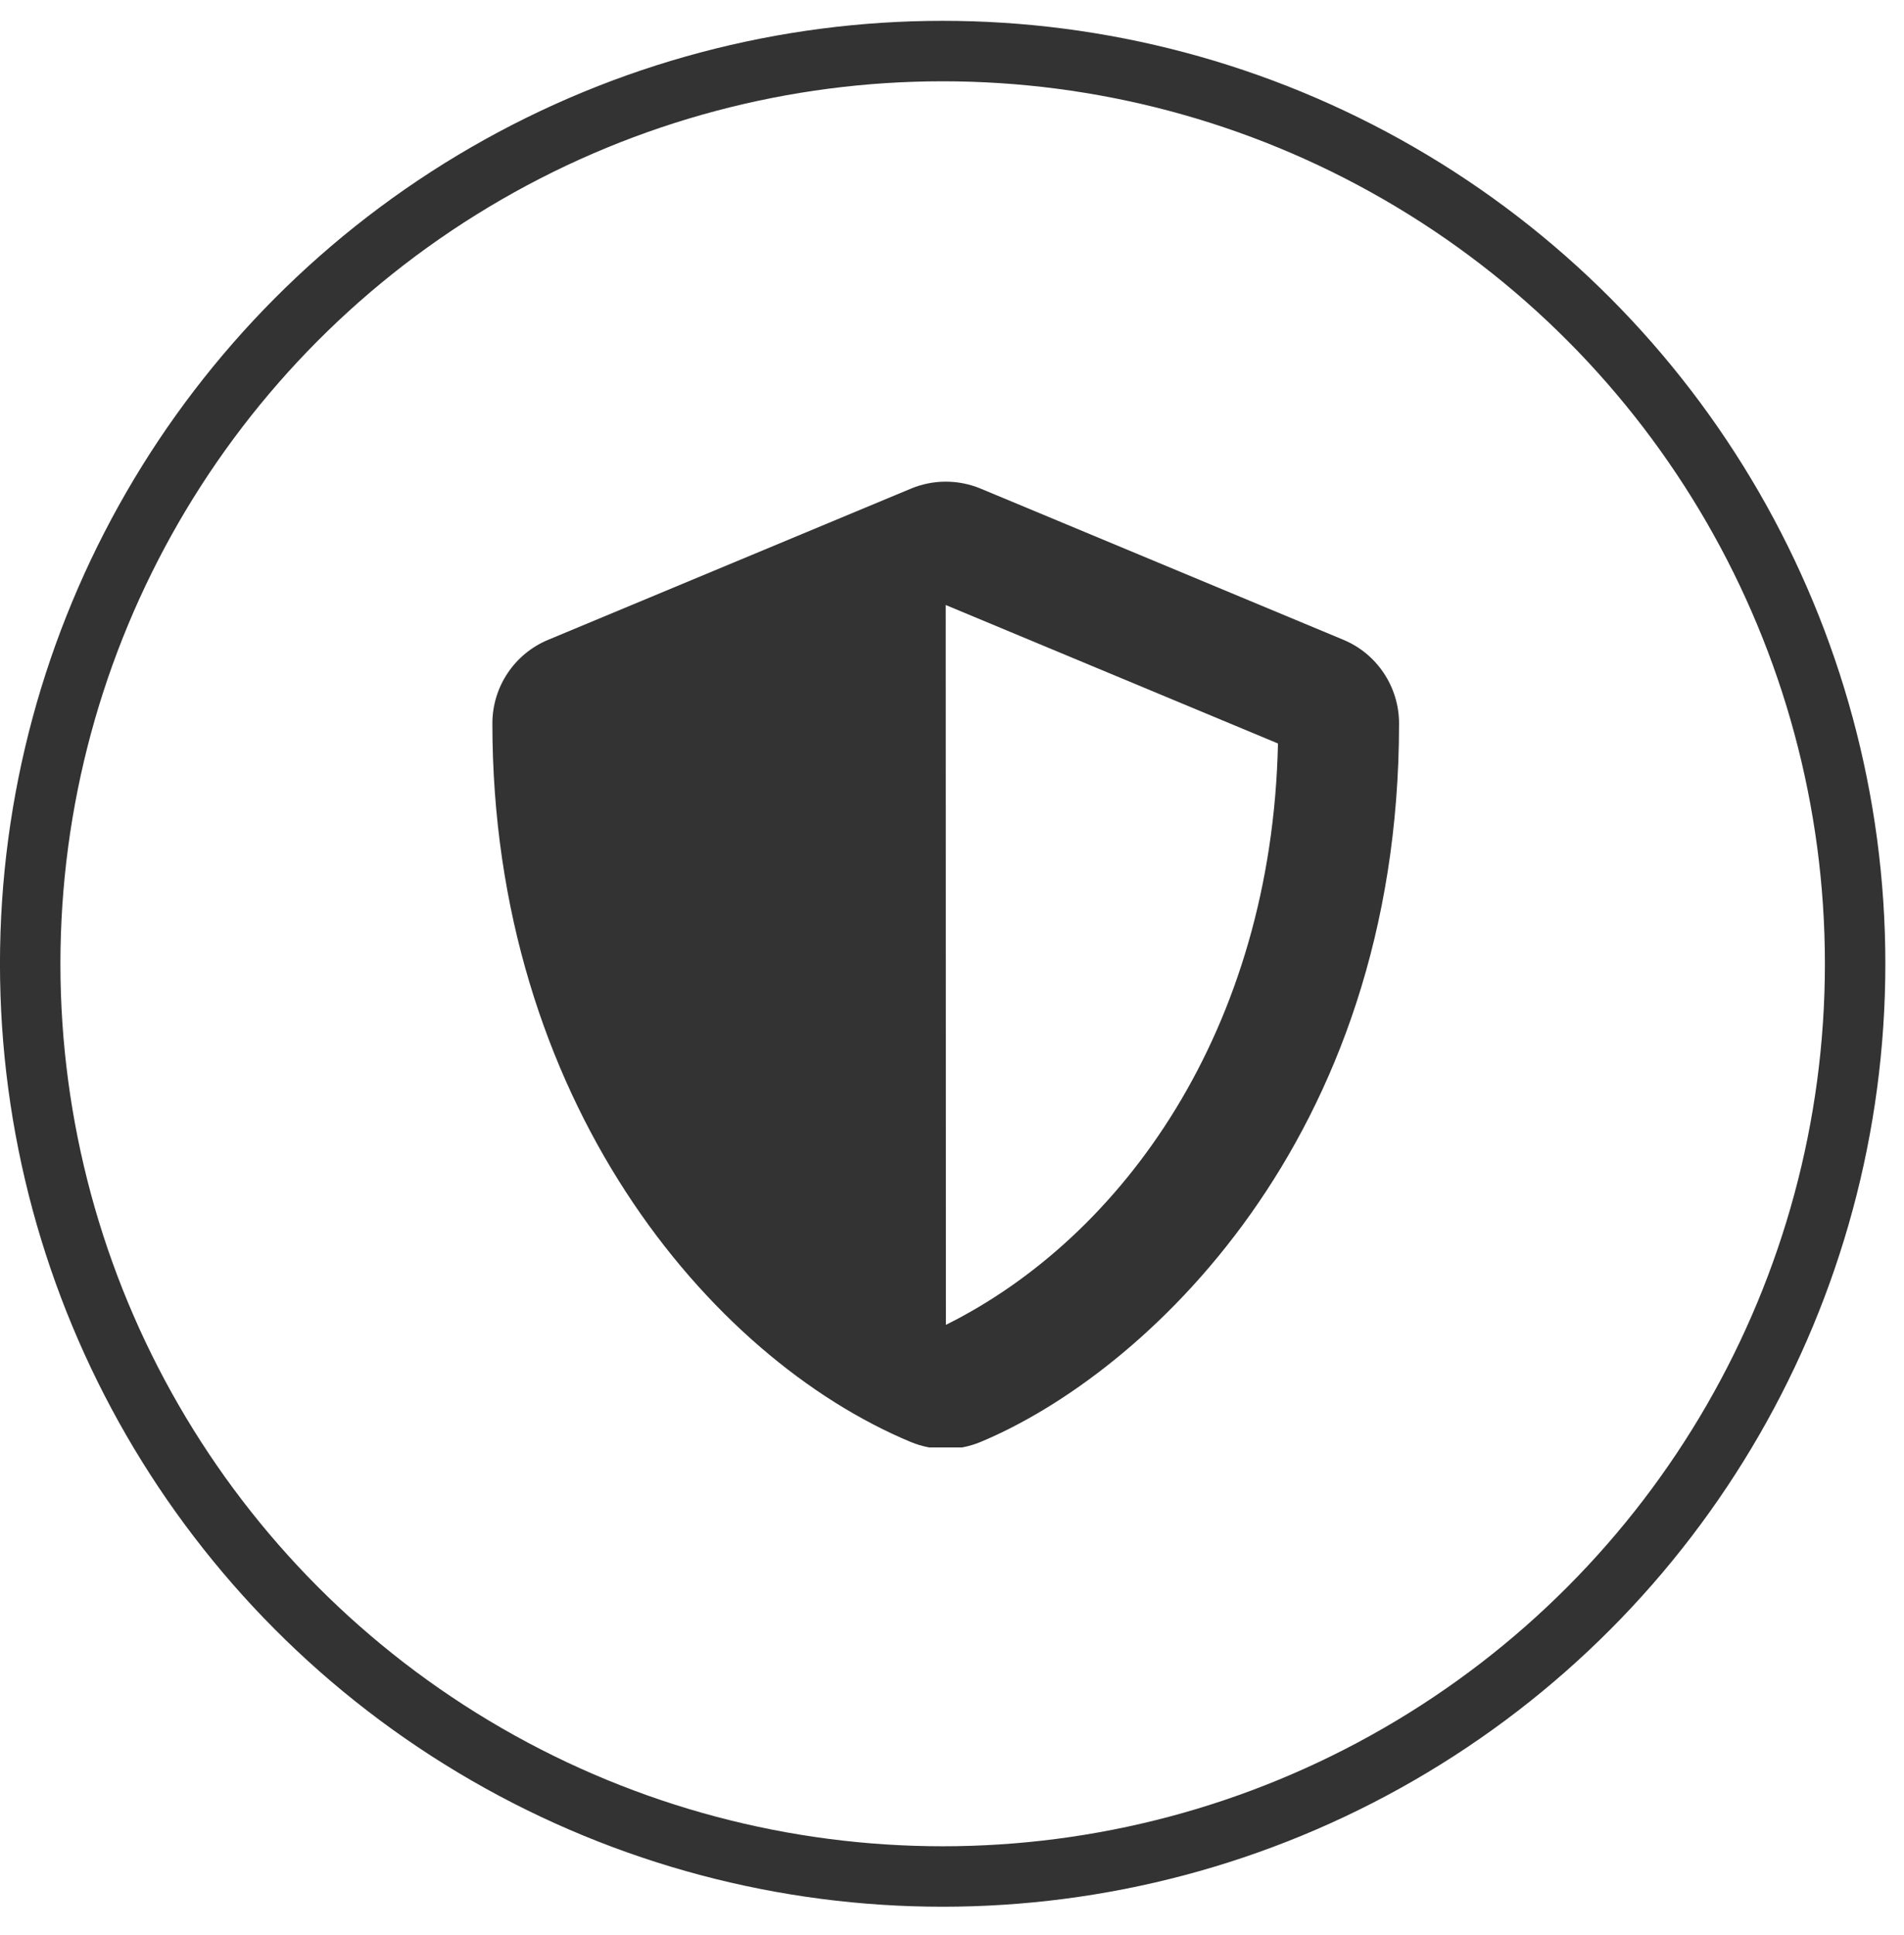
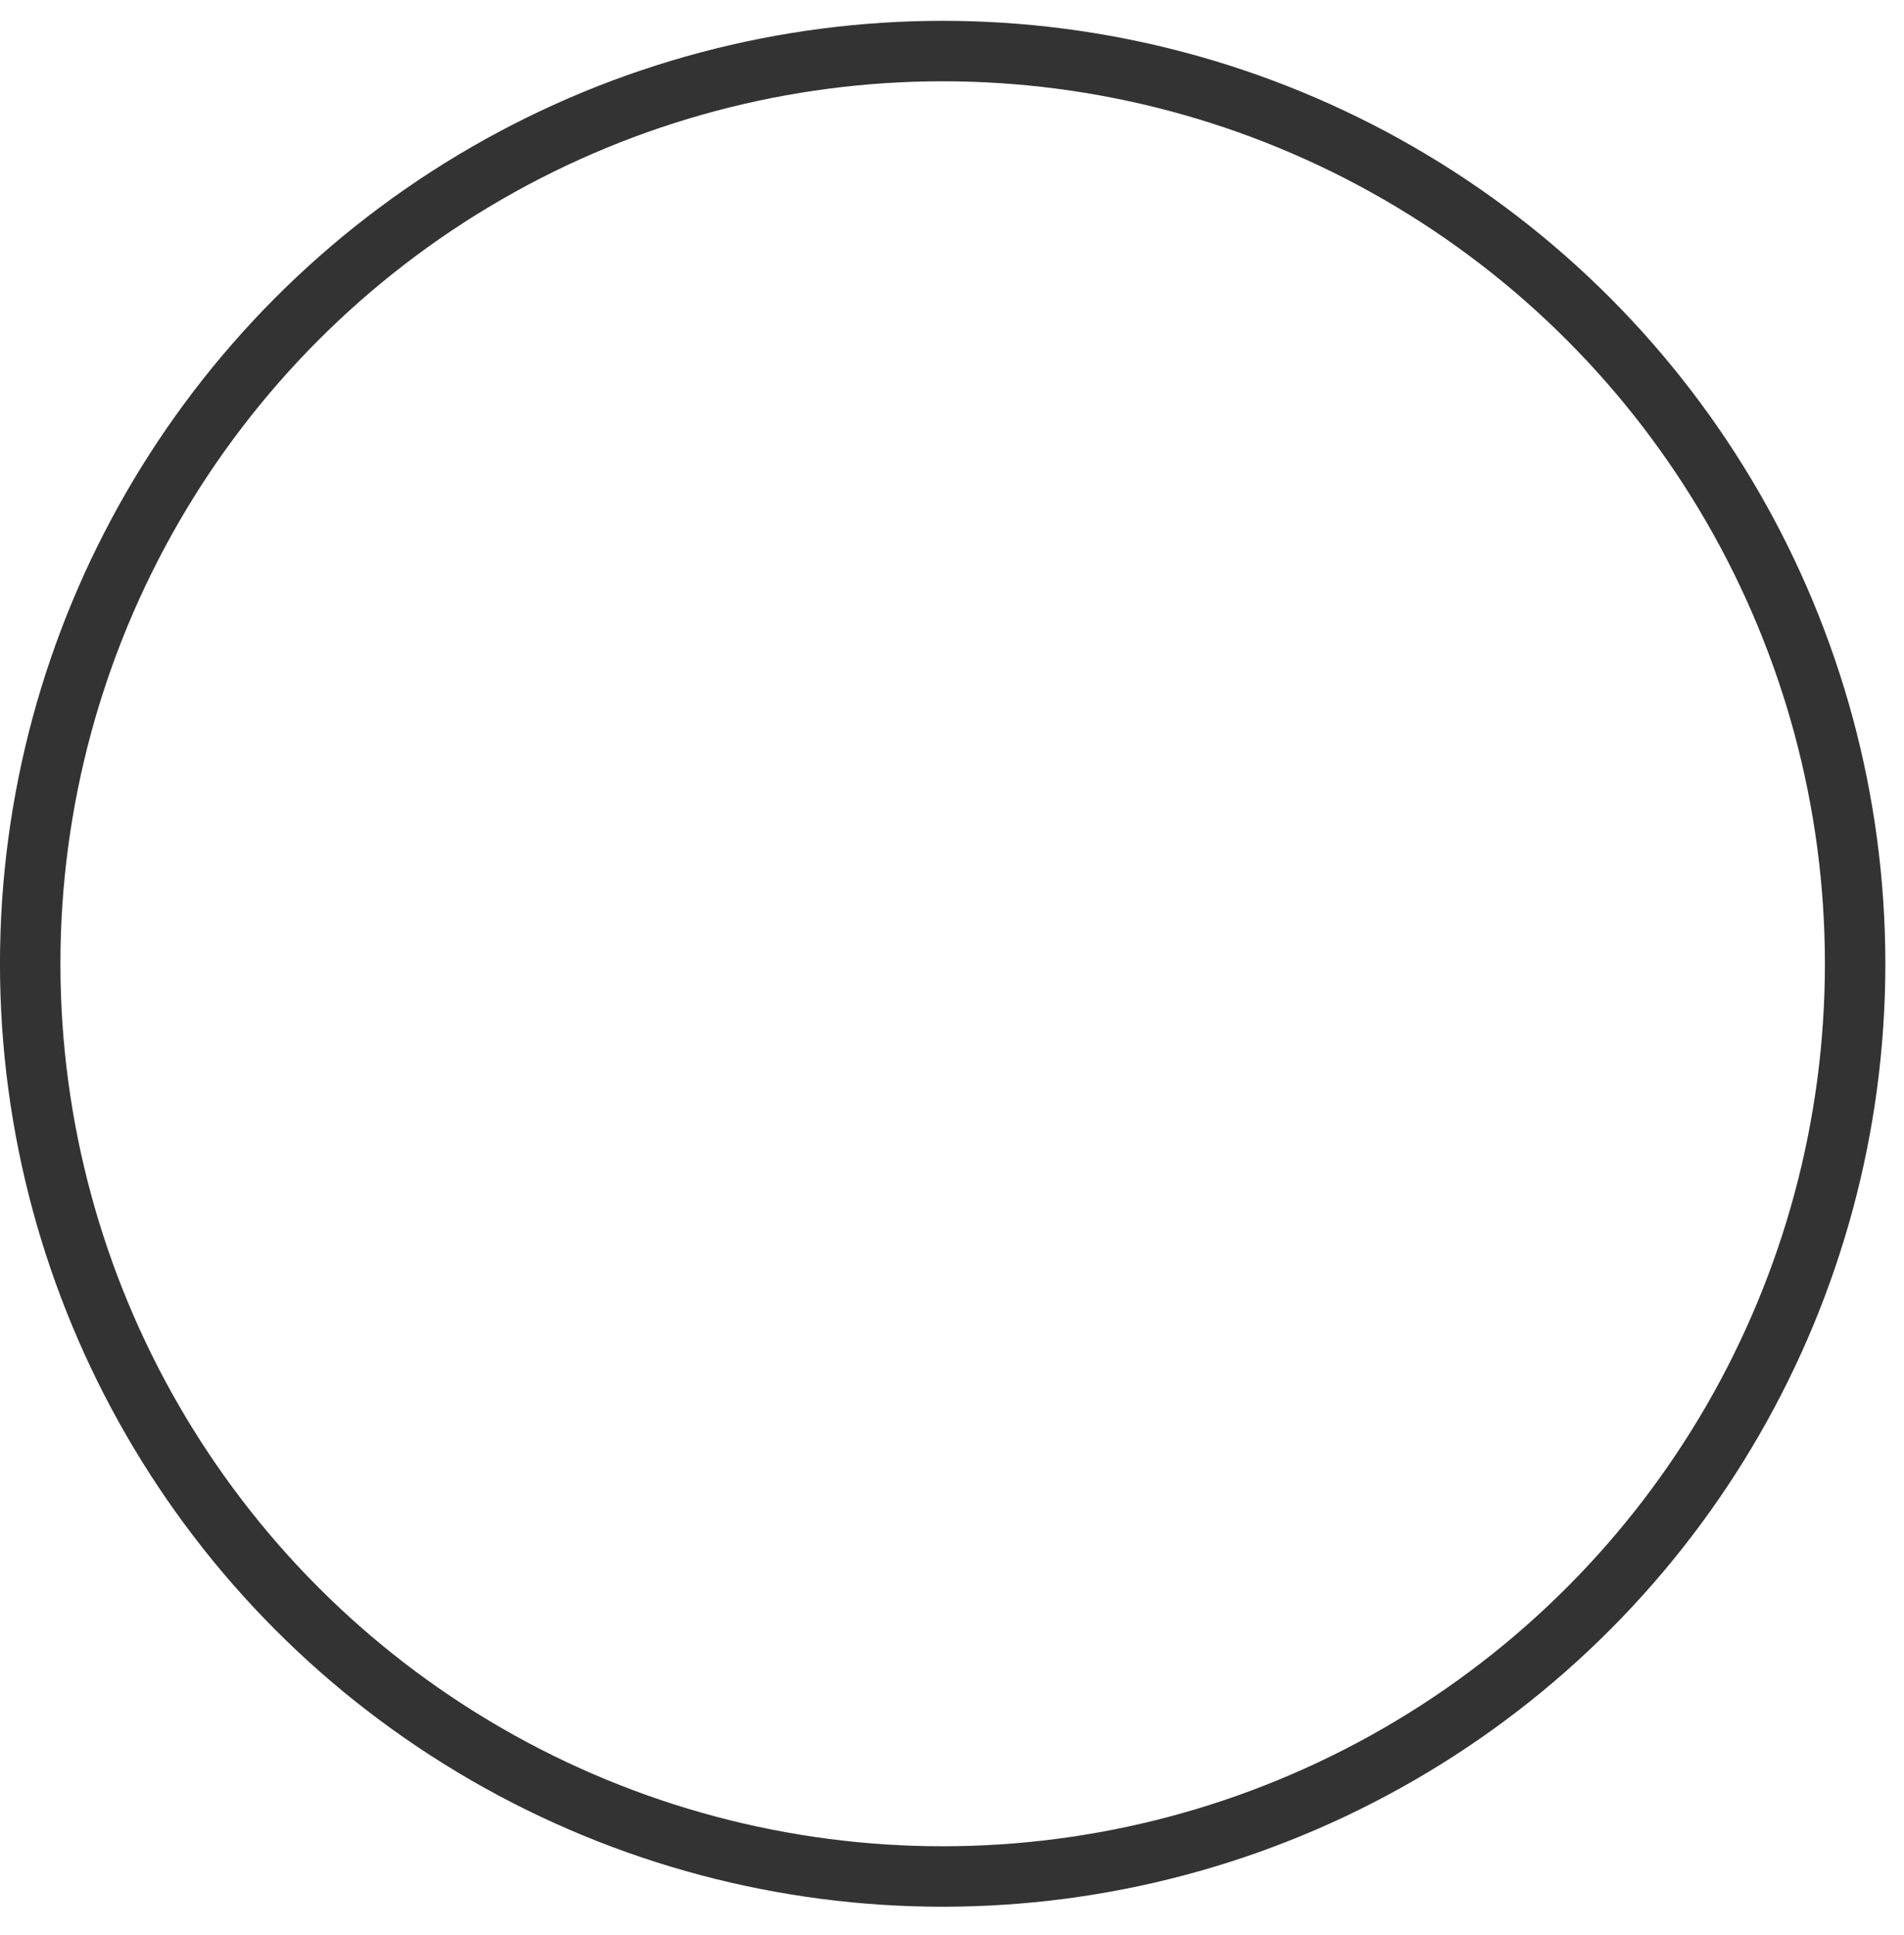
<svg xmlns="http://www.w3.org/2000/svg" width="63" height="64" viewBox="0 0 63 64" fill="none">
  <circle r="30.192" transform="matrix(1 0 0 -1 31.191 31.881)" stroke="#333333" stroke-width="2" />
  <g clip-path="url(#clip0_294_1134)">
    <path d="M44.448 21.163L32.448 16.163C32.083 16.011 31.691 15.933 31.295 15.933C30.899 15.933 30.508 16.011 30.142 16.163L18.142 21.163C17.023 21.625 16.292 22.719 16.292 23.931C16.292 36.338 23.448 44.913 30.136 47.7C30.873 48.006 31.704 48.006 32.442 47.7C37.798 45.469 46.292 37.763 46.292 23.931C46.292 22.719 45.561 21.625 44.448 21.163ZM31.298 43.825L31.292 20.013L42.286 24.594C42.08 34.056 37.154 40.913 31.298 43.825V43.825Z" fill="#333333" />
  </g>
  <defs>
    <clipPath id="clip0_294_1134">
-       <rect width="32" height="32" fill="white" transform="translate(15.191 15.88)" />
-     </clipPath>
+       </clipPath>
  </defs>
</svg>